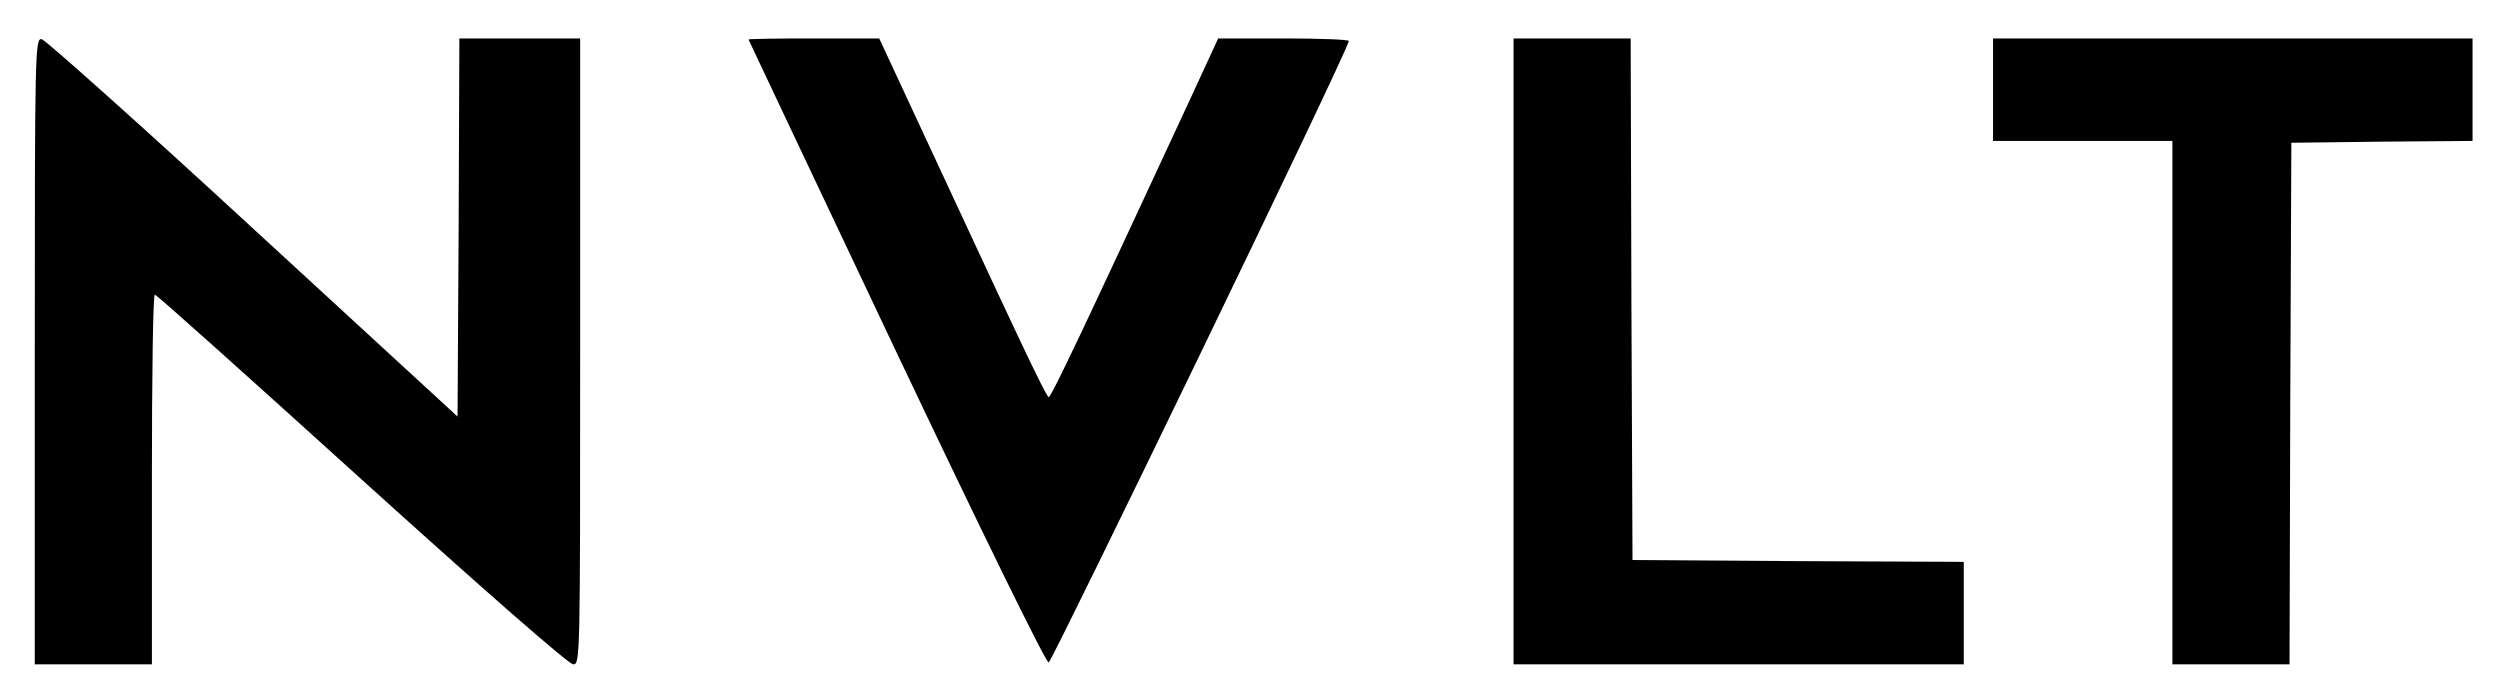
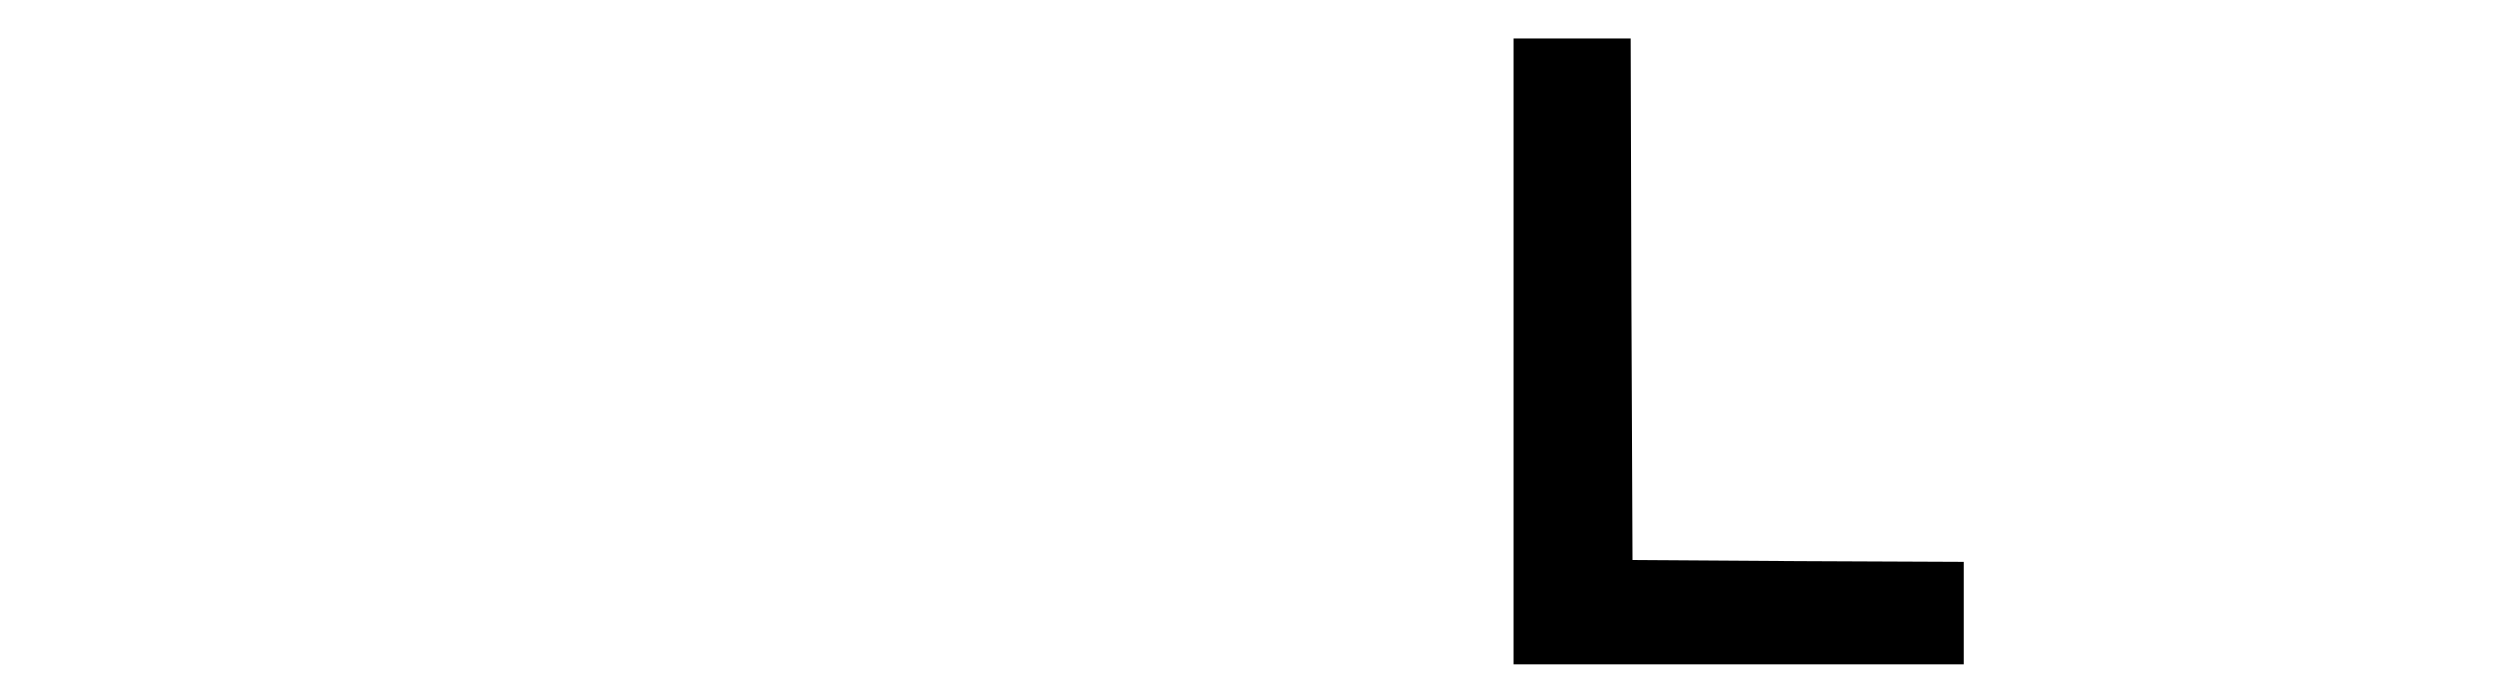
<svg xmlns="http://www.w3.org/2000/svg" id="Layer_1" version="1.1" viewBox="0 0 683 191">
-   <path d="M9.5,95.9v85.6h32v-50.5c0-27.8.3-50.5.8-50.5s25.8,22.7,56.5,50.5c33.5,30.3,56.6,50.5,57.8,50.5,1.9,0,1.9-1.4,1.9-85.5V10.5h-33l-.2,51.6-.3,51.7-55.9-51.4C38.4,34.1,12.4,10.9,11.4,10.7c-1.8-.3-1.9,2.4-1.9,85.2Z" />
-   <path d="M204.5,10.8c0,.1,18.2,38.5,40.3,85.2,23.6,49.7,40.9,85,41.7,85S368.3,13.8,368.5,11.2c0-.4-8-.7-17.8-.7h-17.9l-7.7,16.7c-29,62.5-37.9,81.3-38.6,81.3s-11-22.1-23.5-49l-22.8-49h-17.9c-9.8,0-17.8.1-17.8.3Z" />
  <path d="M413.5,96v85.5h123v-28l-45.2-.2-45.3-.3-.3-71.3-.2-71.2h-32v85.5Z" />
-   <path d="M544.5,24.5v14h49v143h32l.2-71.3.3-71.2,24.8-.3,24.7-.2V10.5h-131v14Z" />
</svg>